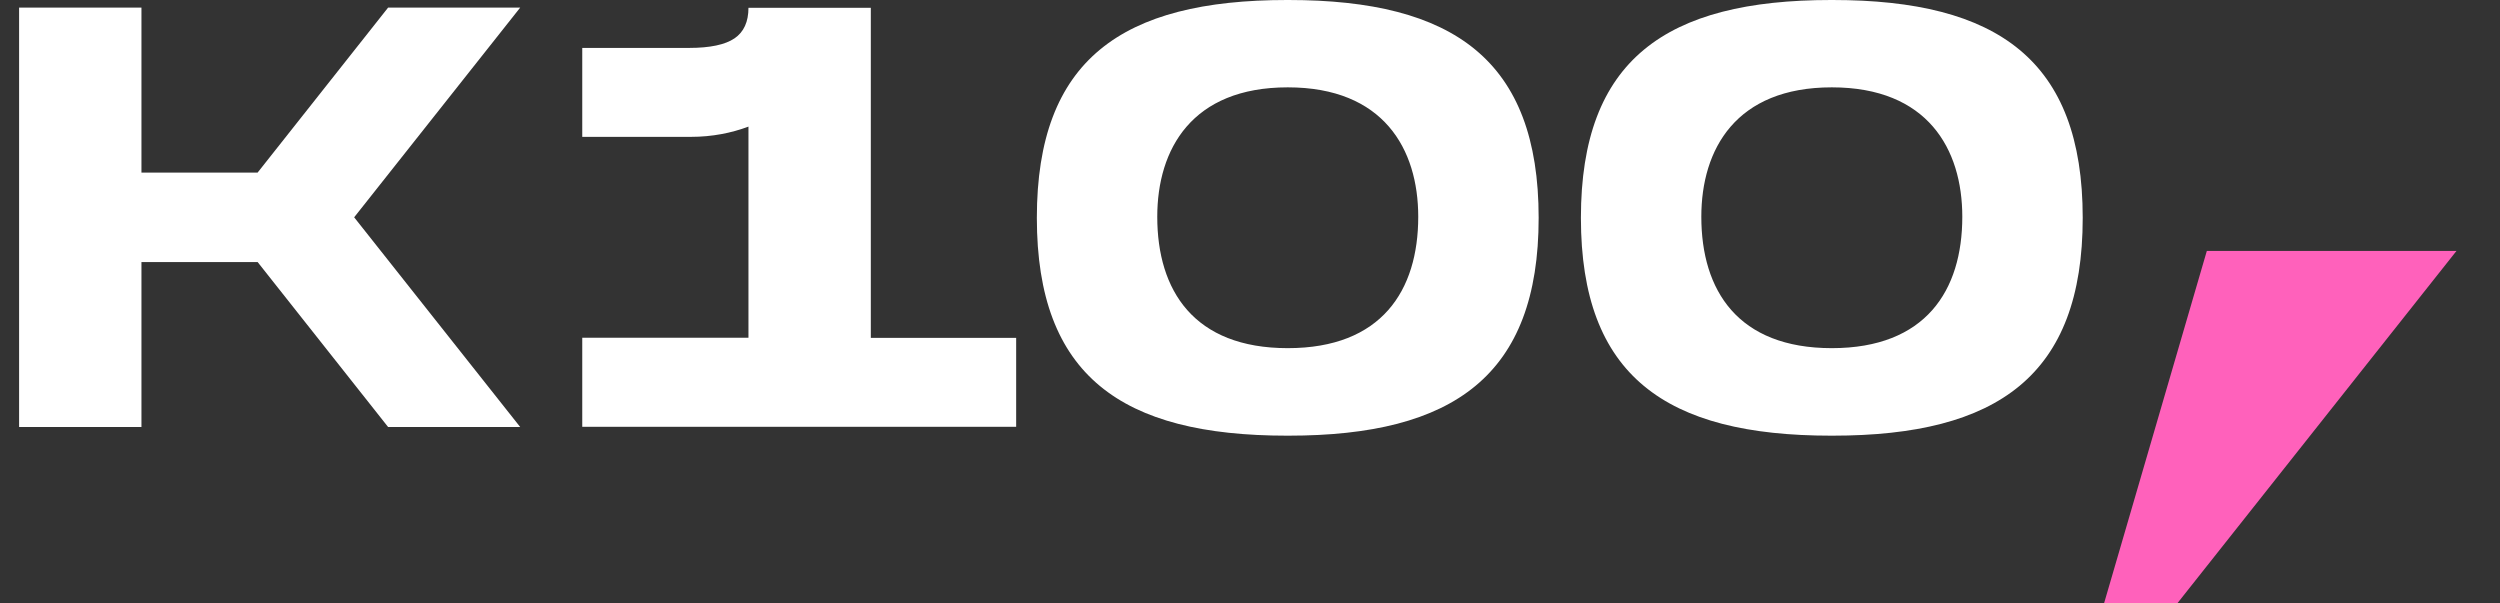
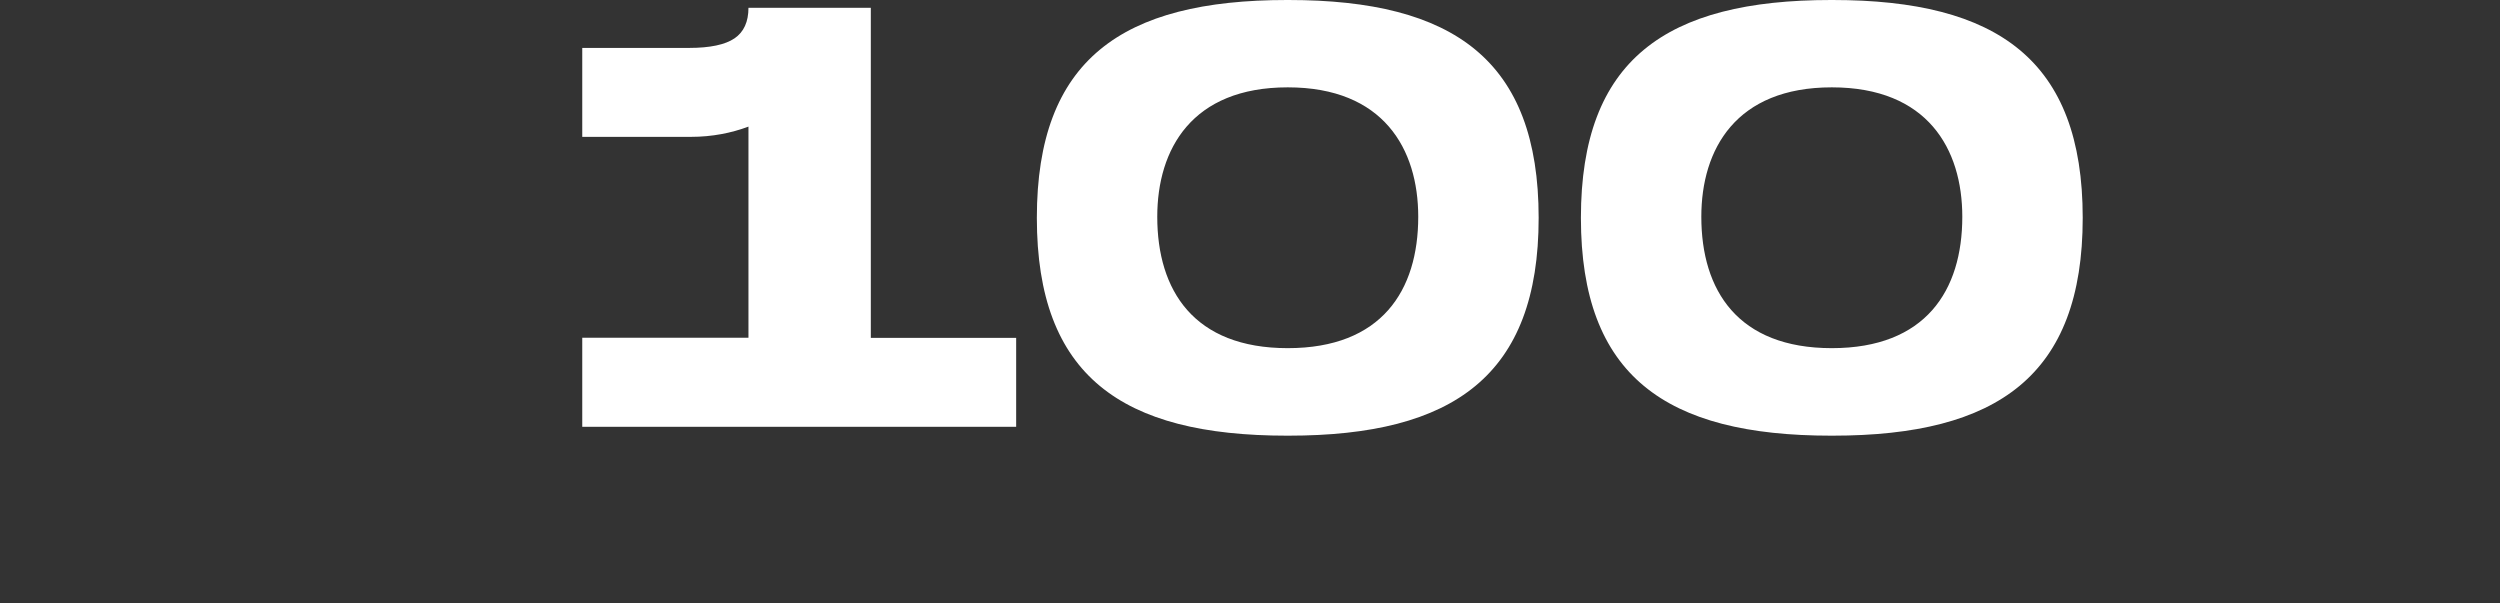
<svg xmlns="http://www.w3.org/2000/svg" id="_Слой_1" data-name="Слой 1" viewBox="0 0 141.39 34.11">
  <rect x="0" y="0" width="141.39" height="34.11" fill="#333333" stroke="none" />
  <defs>
    <style> .cls-1 { fill: #ff61bb; } .cls-2 { fill: #fff; } </style>
  </defs>
-   <path class="cls-1" d="M138.93,14.19h-14.12l-5.81,19.92h4.15l15.78-19.92Z" />
  <path class="cls-2" d="M57.47,19.1v5.04h-24.54v-5.04h9.4V7.16c-.96.36-2.05.58-3.25.58h-6.15V2.71h6.04c1.18,0,2.04-.18,2.57-.54.53-.36.79-.94.79-1.73h6.92v18.67h8.22Z" />
  <path class="cls-2" d="M103.64,0h-.08c-9.35,0-14.15,3.38-14.15,12.32s4.8,12.32,14.15,12.32h.08c9.35,0,14.15-3.41,14.15-12.32S112.99,0,103.64,0ZM103.6,19.69c-5.31,0-7.38-3.26-7.38-7.43,0-3.83,1.96-7.32,7.38-7.32s7.38,3.49,7.38,7.32c0,4.17-2.07,7.43-7.38,7.43Z" />
  <path class="cls-2" d="M72.87,0h-.08c-9.35,0-14.15,3.38-14.15,12.32s4.8,12.32,14.15,12.32h.08c9.35,0,14.15-3.41,14.15-12.32S82.22,0,72.87,0ZM72.83,19.69c-5.31,0-7.38-3.26-7.38-7.43,0-3.83,1.96-7.32,7.38-7.32s7.38,3.49,7.38,7.32c0,4.17-2.07,7.43-7.38,7.43Z" />
-   <path class="cls-2" d="M21.95,24.15l-7.38-9.33h-6.57v9.33H1.08V.43h6.92v9.33h6.57L21.95.43h7.47l-9.39,11.86,9.39,11.86h-7.47Z" />
</svg>